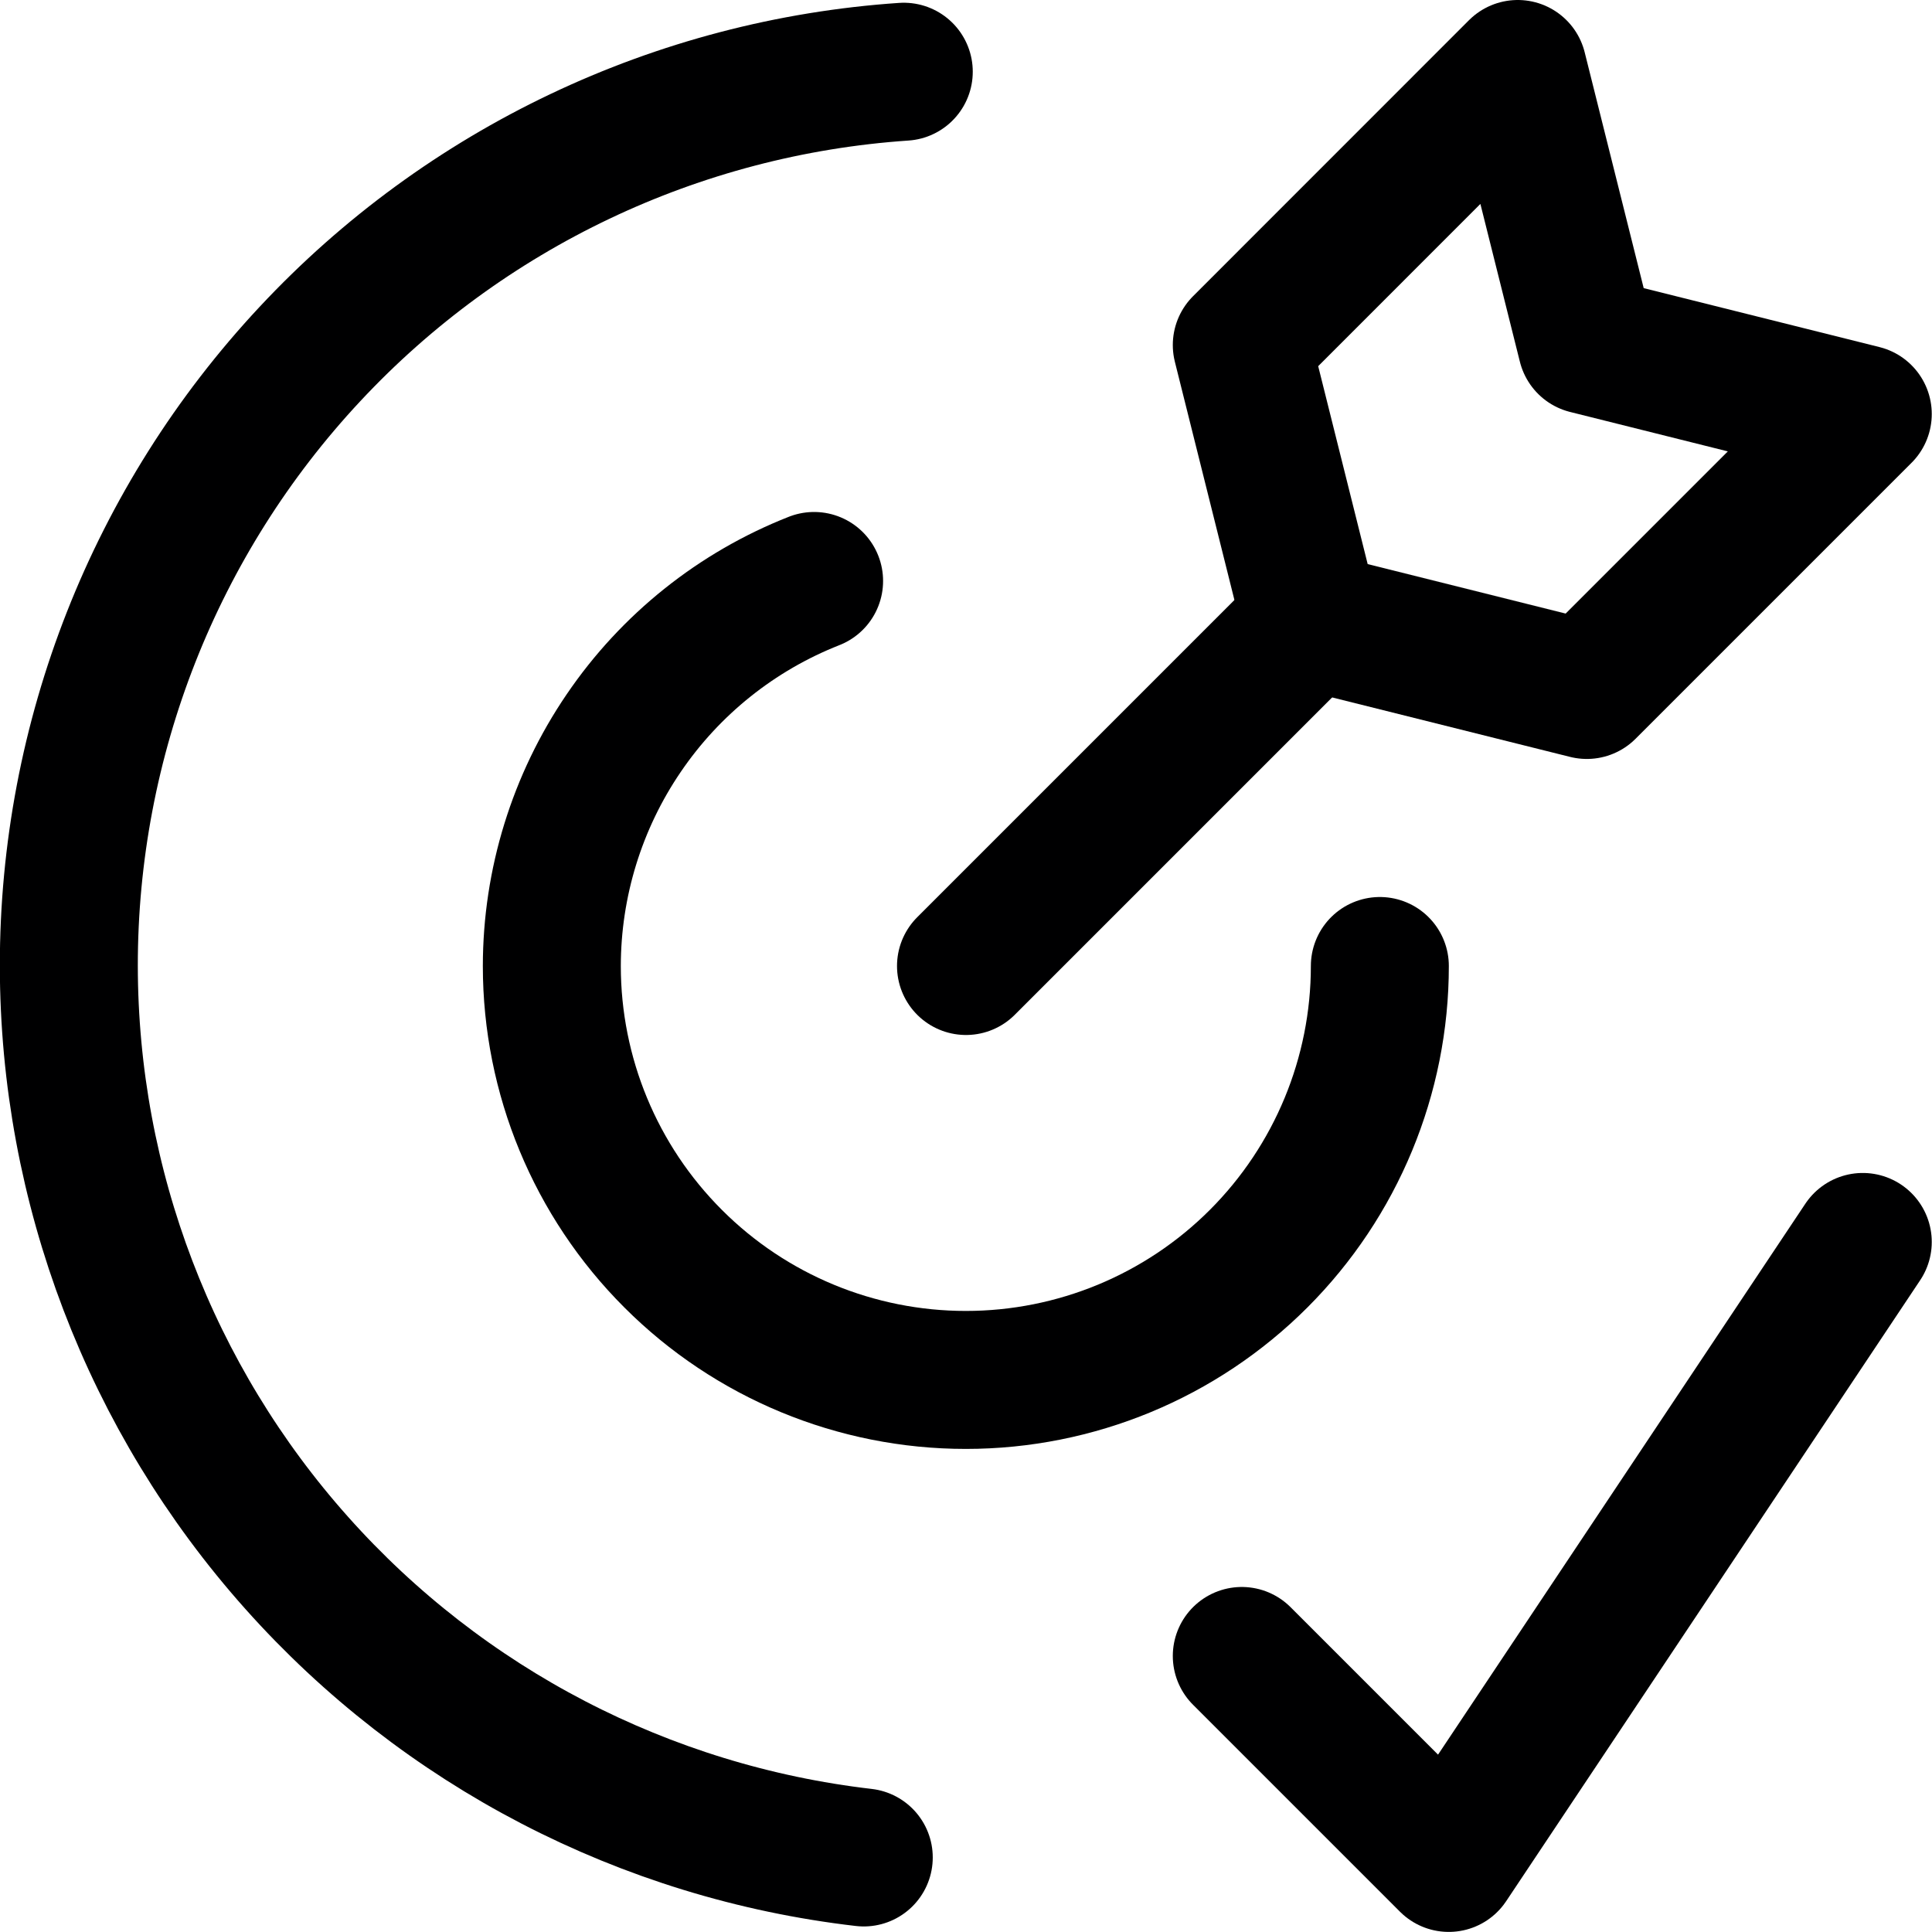
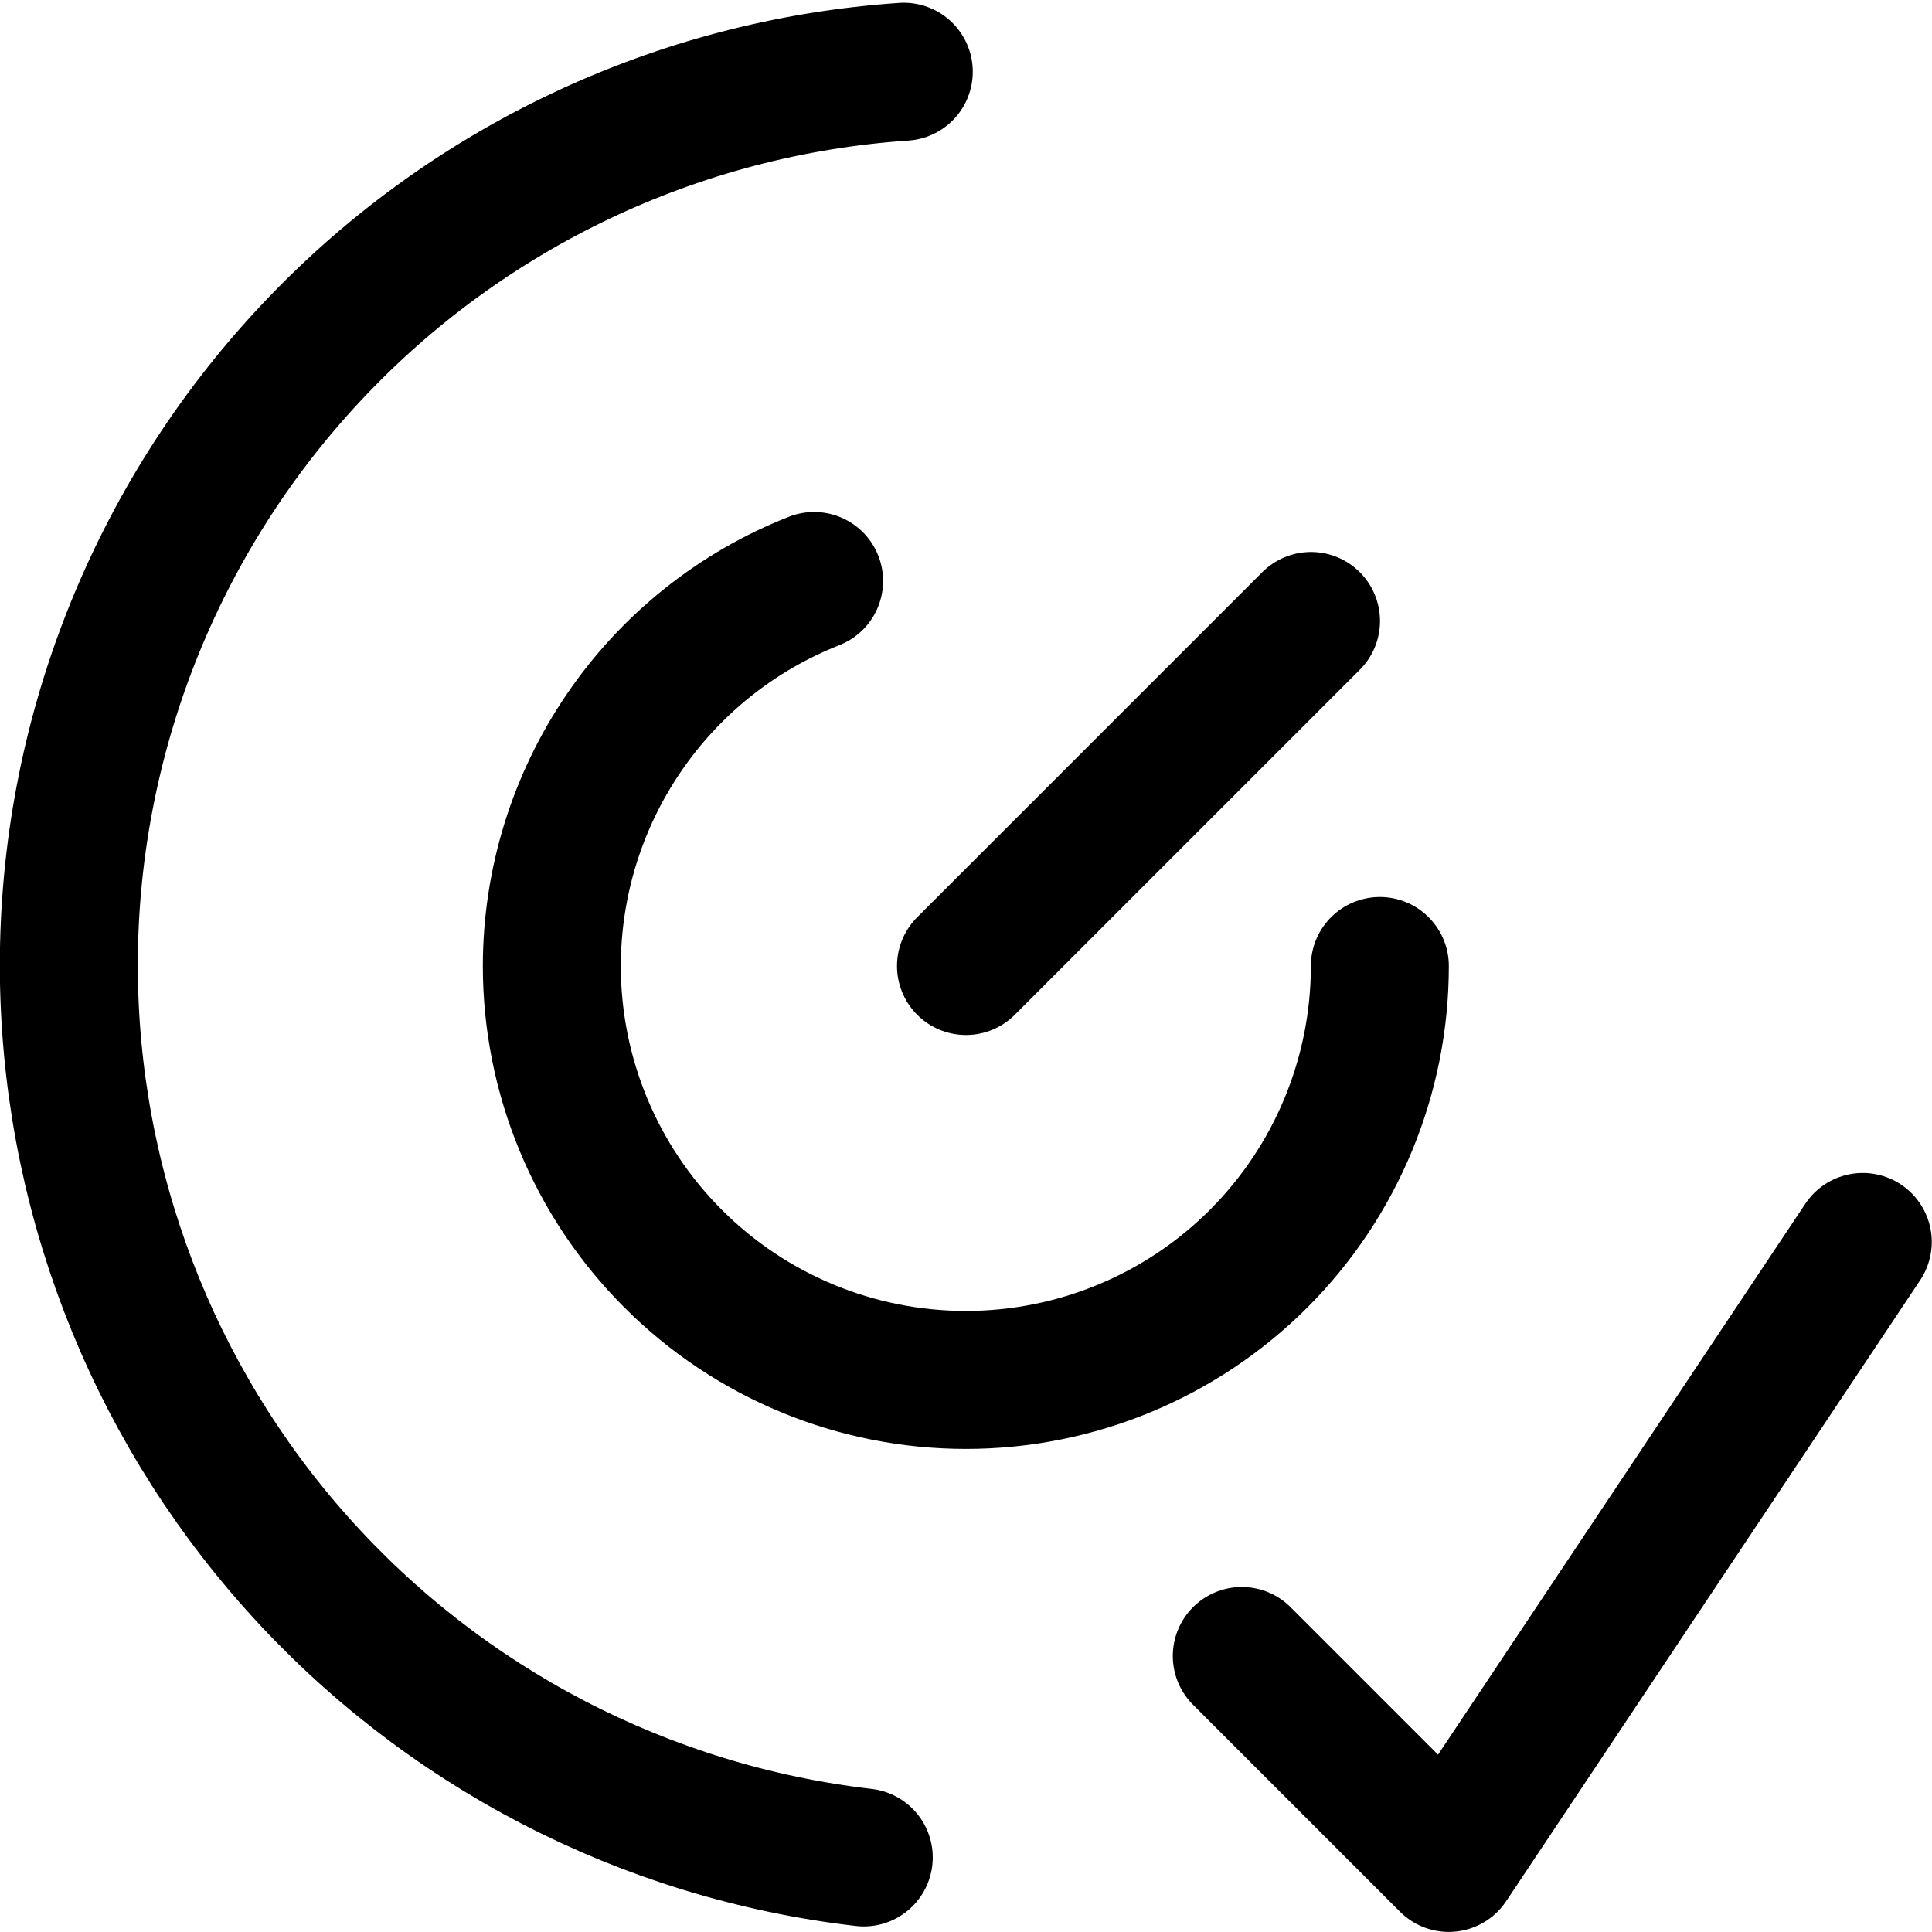
<svg xmlns="http://www.w3.org/2000/svg" width="24" height="24" viewBox="0 0 24 24" fill="none">
  <path d="M12 12L16.286 7.714" stroke="#000001" stroke-width="1.714" stroke-linecap="round" stroke-linejoin="round" />
-   <path d="M19.712 8.571L16.283 7.714L15.426 4.286L18.854 0.857L19.712 4.286L23.14 5.143L19.712 8.571Z" stroke="#000001" stroke-width="1.714" stroke-linecap="round" stroke-linejoin="round" />
  <path d="M23.14 15.428L17.997 23.142L15.426 20.571" stroke="#000001" stroke-width="1.714" stroke-linecap="round" stroke-linejoin="round" />
  <path d="M10.73 23.074C8.013 22.759 5.506 21.457 3.686 19.415C1.865 17.374 0.858 14.735 0.855 12V12C0.853 9.178 1.923 6.461 3.849 4.399C5.774 2.336 8.412 1.082 11.227 0.891" stroke="#000001" stroke-width="1.714" stroke-linecap="round" stroke-linejoin="round" />
  <path d="M17.141 12C17.141 13.364 16.599 14.672 15.635 15.636C14.67 16.601 13.362 17.142 11.998 17.142C10.634 17.142 9.326 16.601 8.362 15.636C7.397 14.672 6.855 13.364 6.855 12V12C6.856 10.968 7.167 9.96 7.748 9.107C8.328 8.254 9.152 7.595 10.113 7.217" stroke="#000001" stroke-width="1.714" stroke-linecap="round" stroke-linejoin="round" />
</svg>